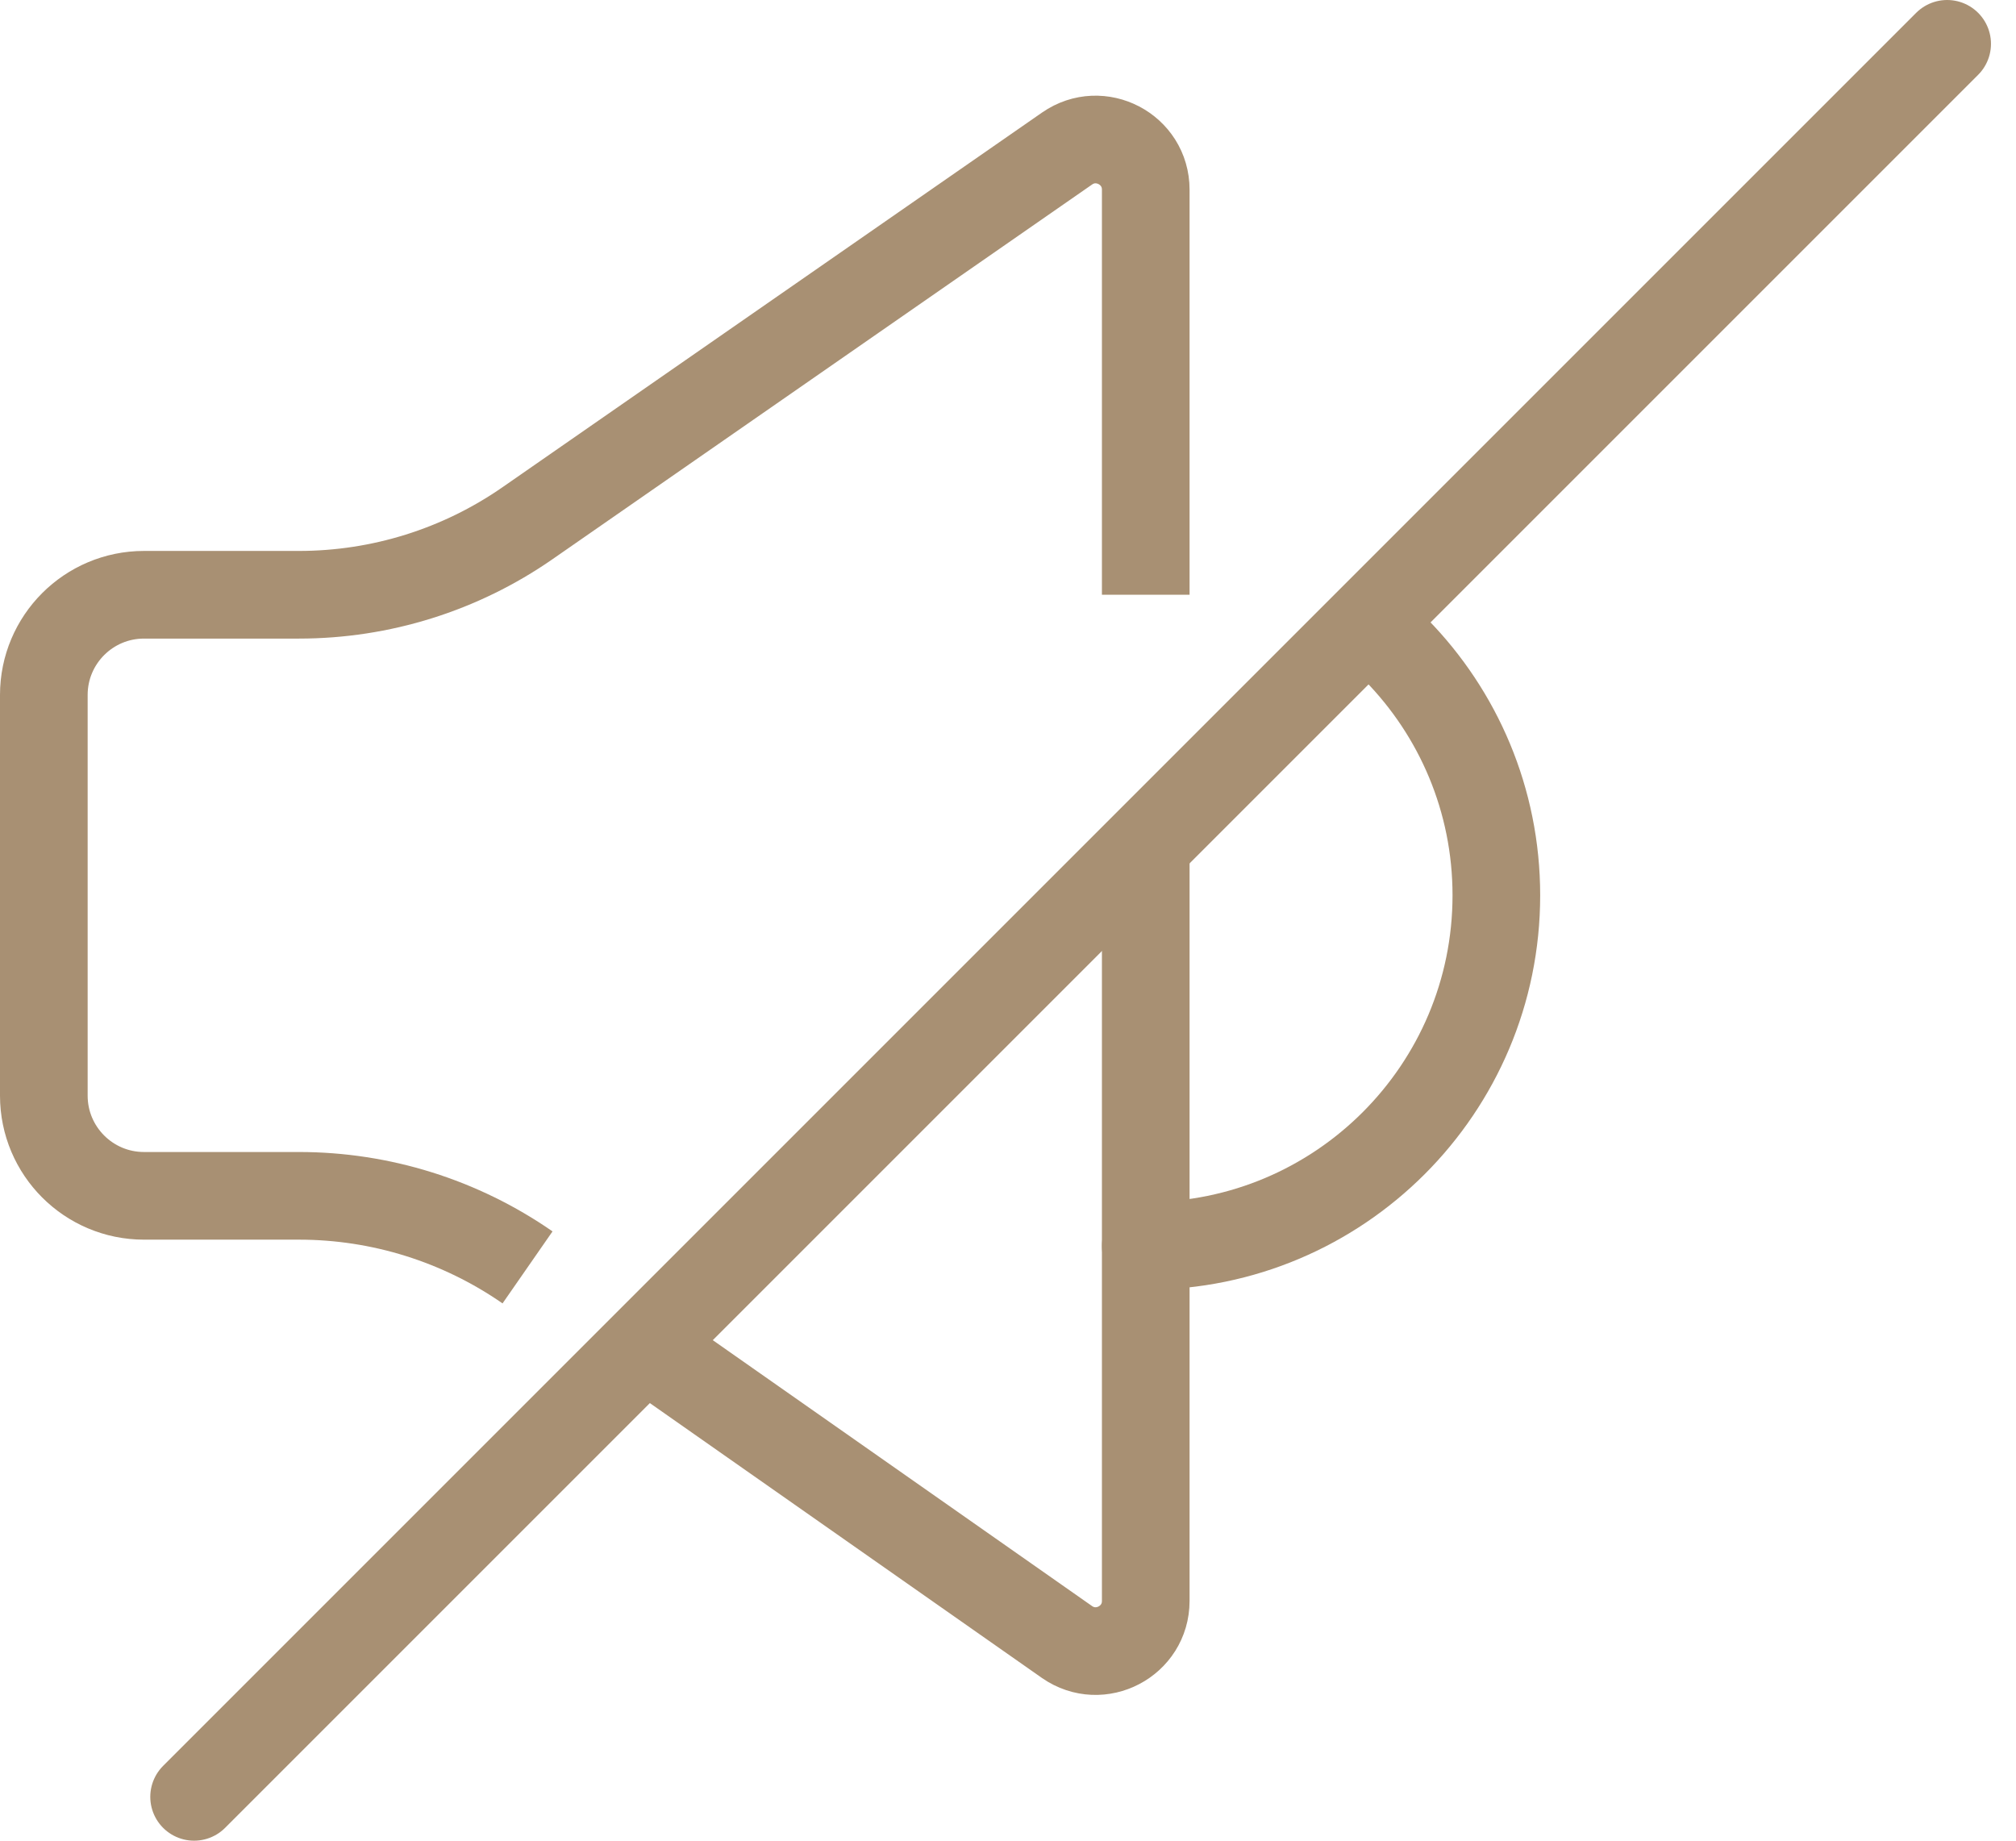
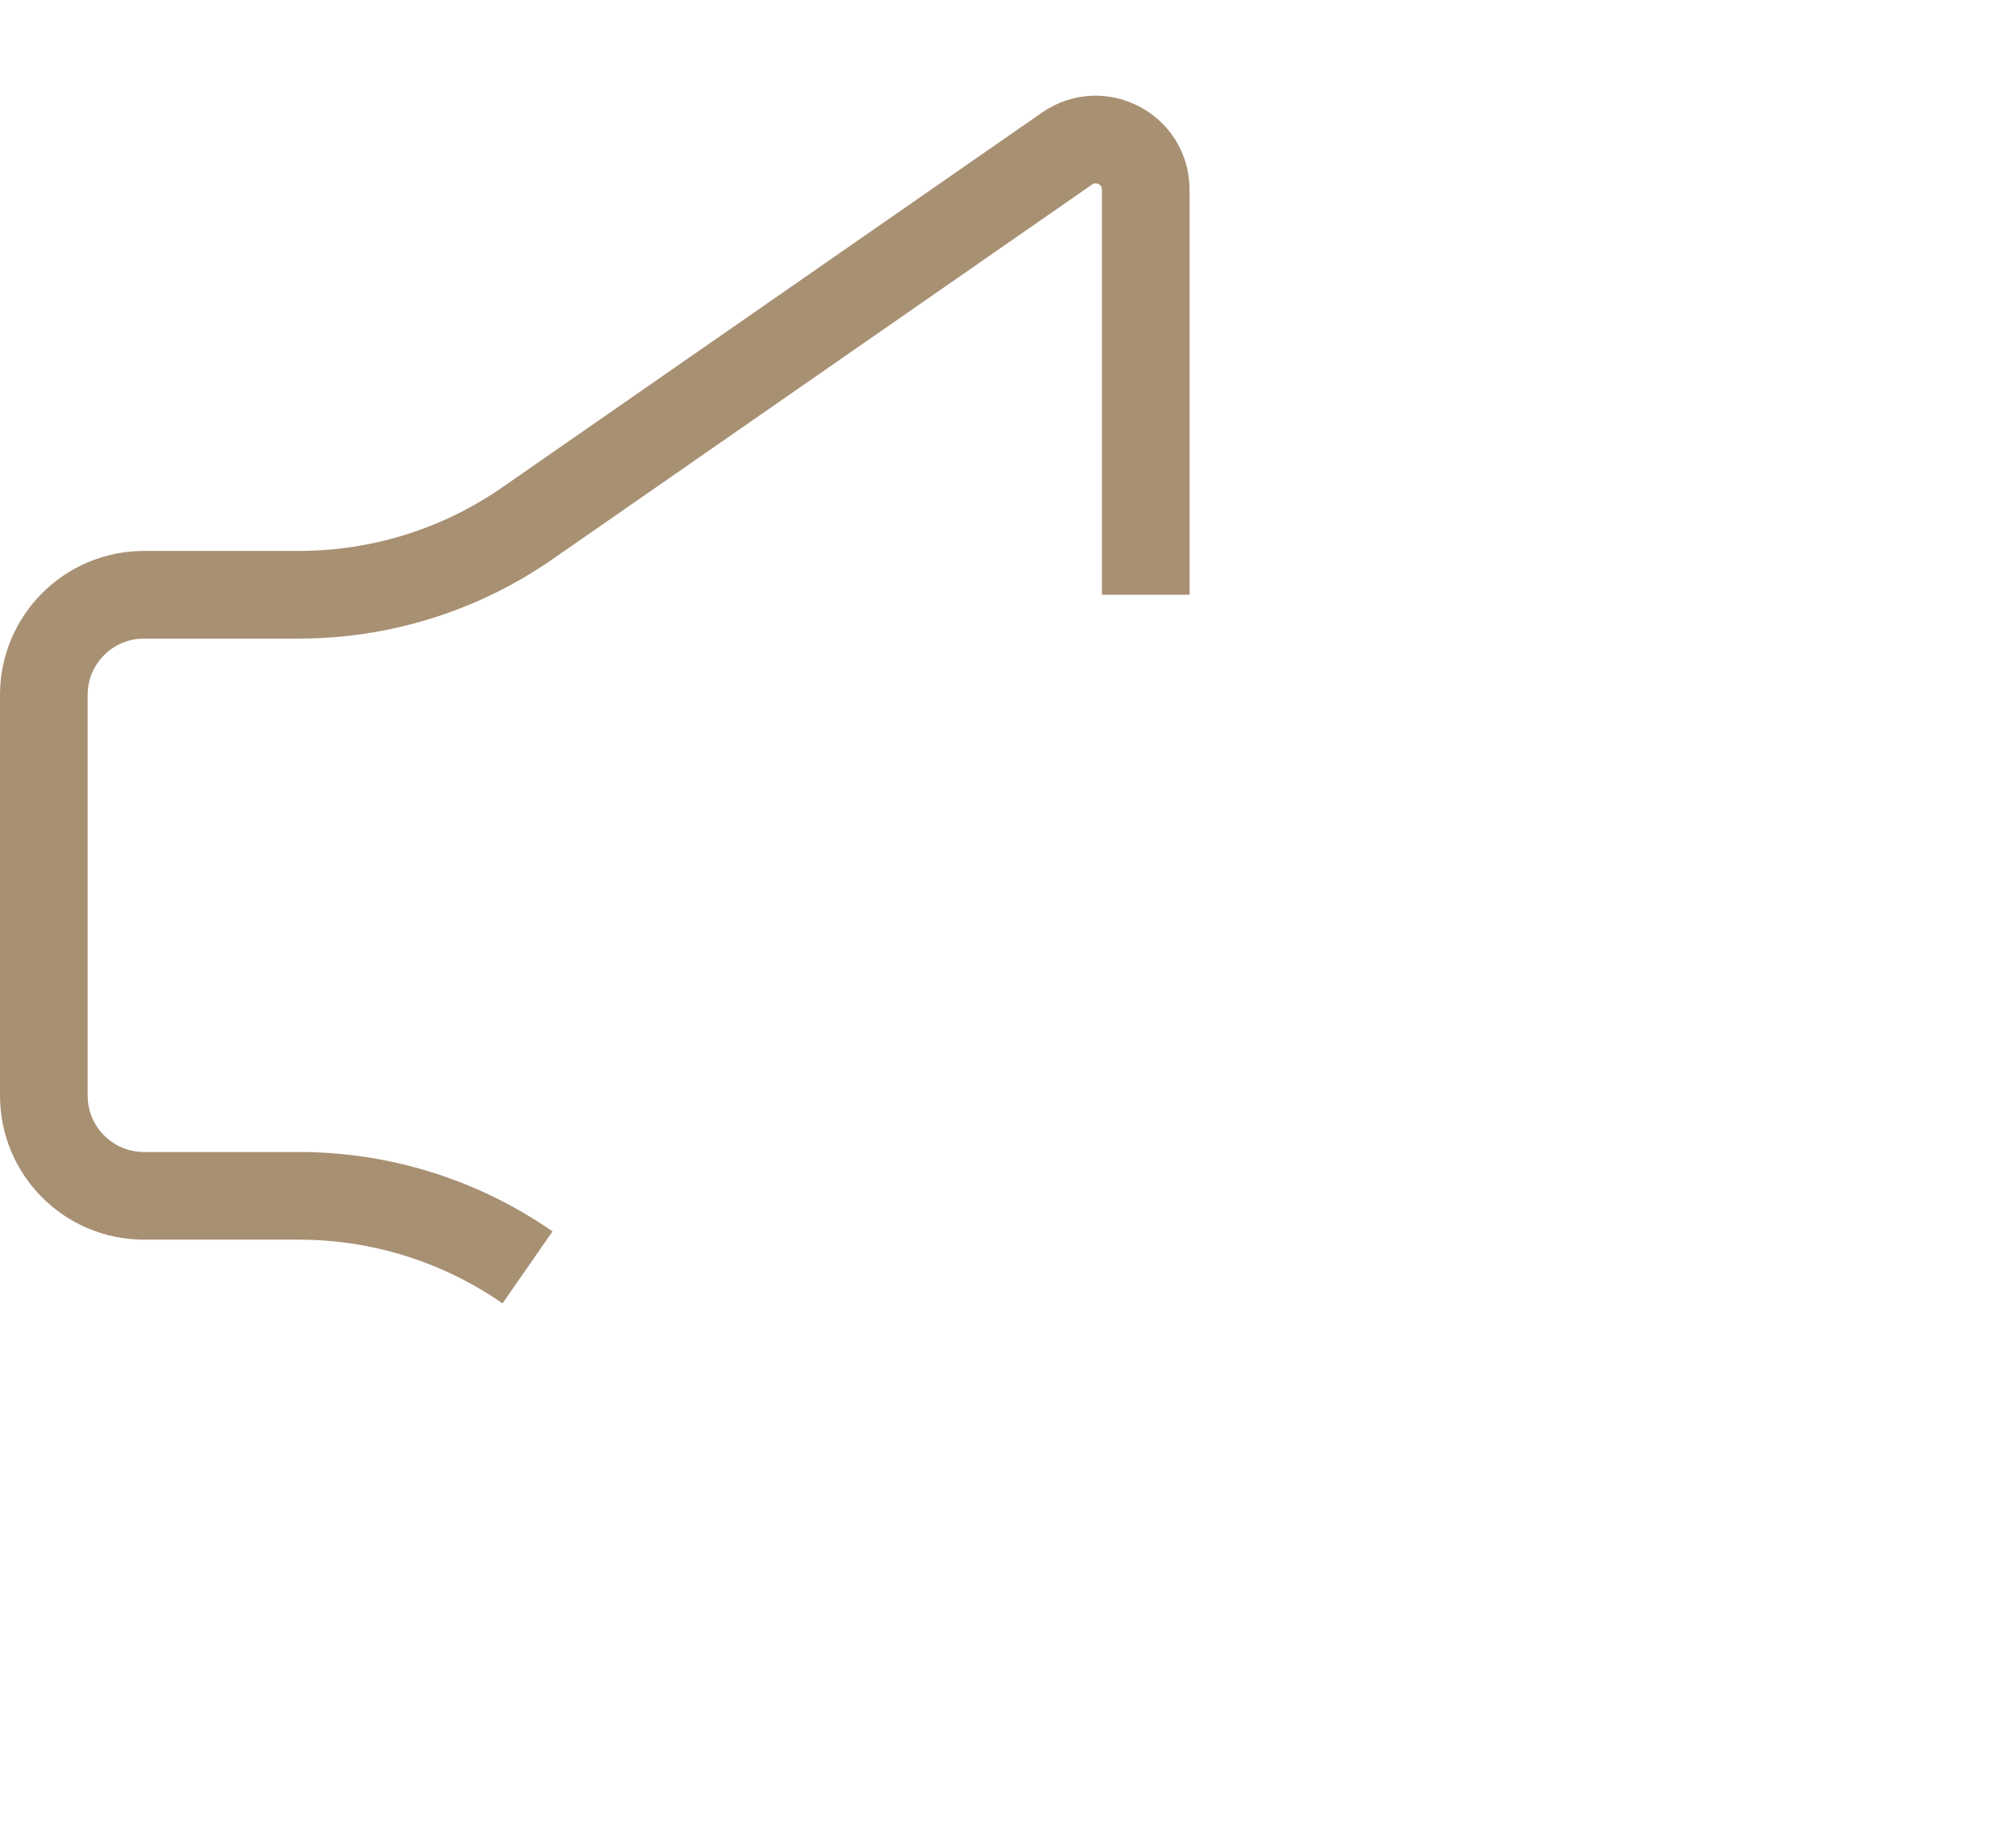
<svg xmlns="http://www.w3.org/2000/svg" width="46px" height="42px" viewBox="0 0 46 42" version="1.1">
  <title>05 zvuk</title>
  <desc>Created with Sketch.</desc>
  <g id="styles" stroke="none" stroke-width="1" fill="none" fill-rule="evenodd" stroke-linejoin="round">
    <g id="terem_icons" transform="translate(-1203, -6728)" stroke="#A89073" stroke-width="2">
      <g id="BONUS" transform="translate(29, 6618)">
        <g id="icons" transform="translate(0, 60)">
          <g id="05" transform="translate(1064, 0)">
            <g id="05-zvuk" transform="translate(111, 51)">
-               <path d="M13.714,29.714 L23.348,36.468 C24.106,36.994 25.143,36.452 25.143,35.529 L25.143,18.286" id="Path" />
              <path d="M25.143,12.571 L25.143,3.328 C25.143,2.405 24.106,1.863 23.348,2.389 L11.037,10.938 C9.506,12.002 7.687,12.571 5.822,12.571 L2.286,12.571 C1.023,12.571 0,13.595 0,14.857 L0,24 C0,25.262 1.023,26.286 2.286,26.286 L5.822,26.286 C7.687,26.286 9.506,26.856 11.037,27.919" id="Path" />
-               <path d="M30.859,13.831 C32.272,15.274 33.143,17.25 33.143,19.429 C33.143,23.847 29.561,27.429 25.143,27.429" id="Path" stroke-linecap="round" />
-               <path d="M43.429,0 L3.429,40" id="Path" stroke-linecap="round" />
            </g>
          </g>
        </g>
      </g>
    </g>
  </g>
</svg>